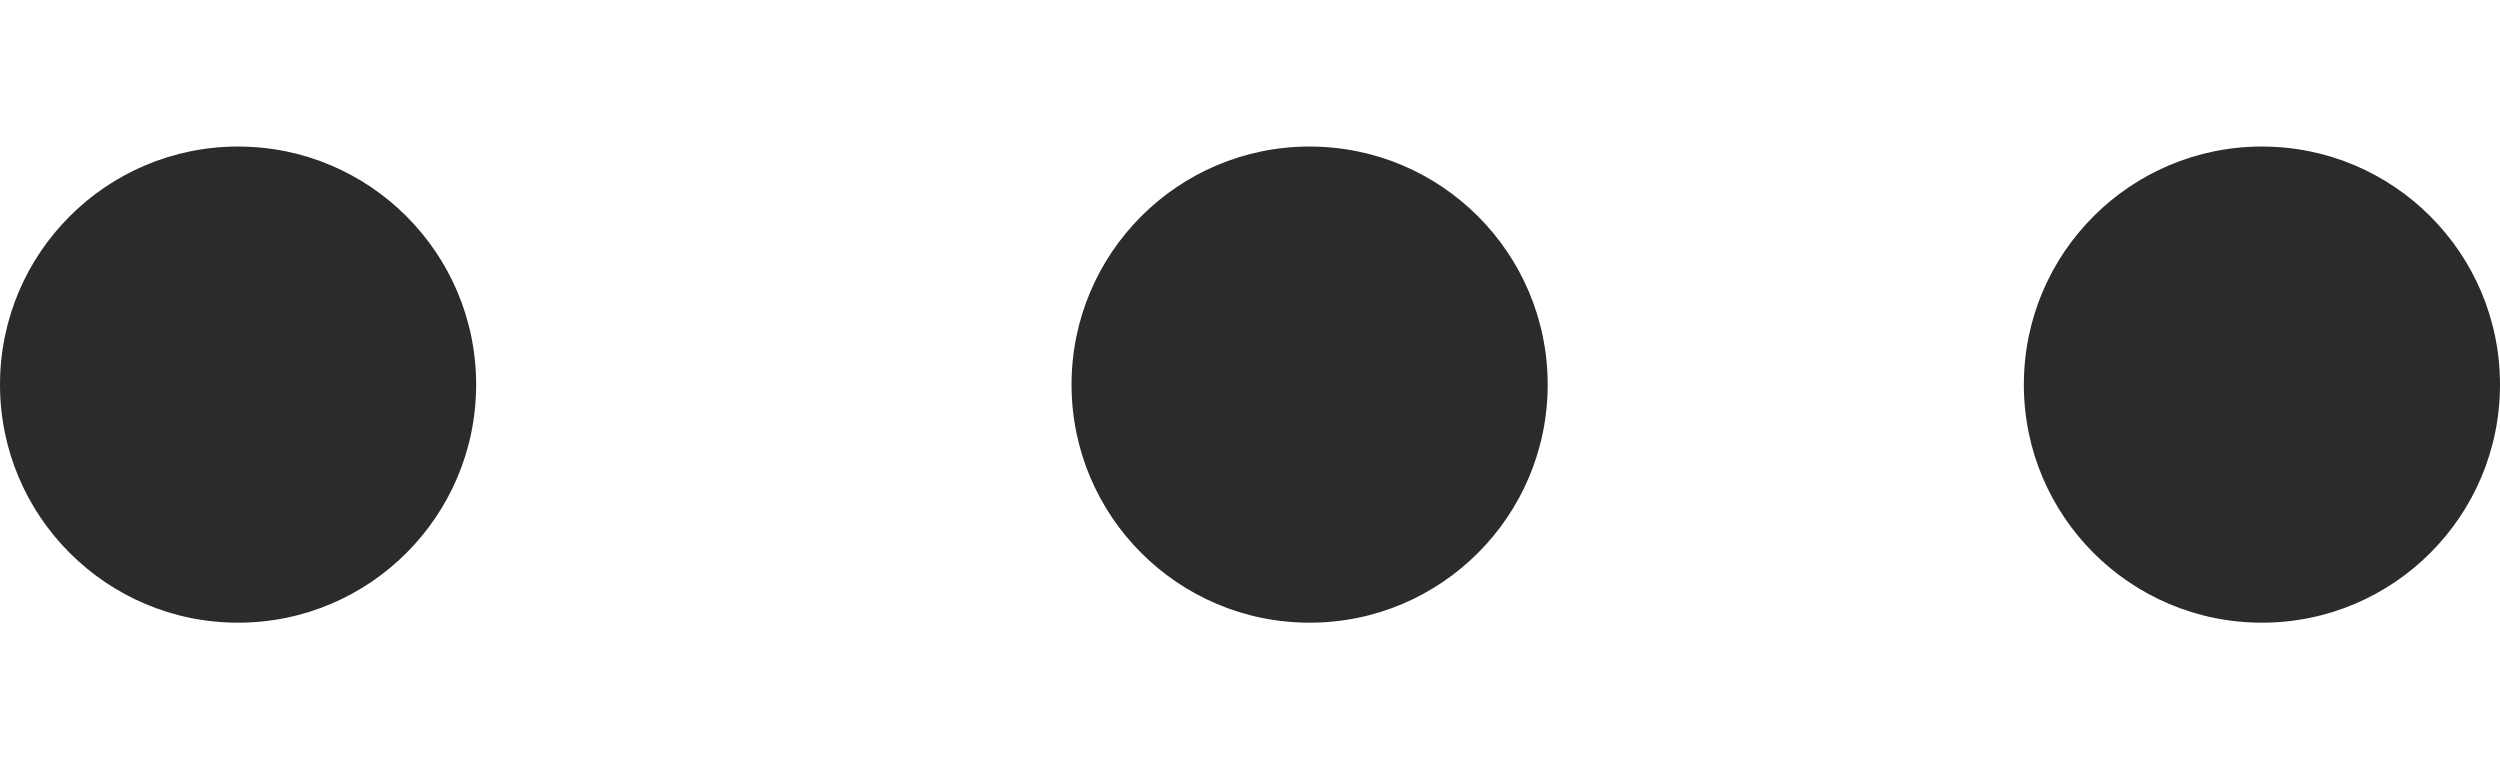
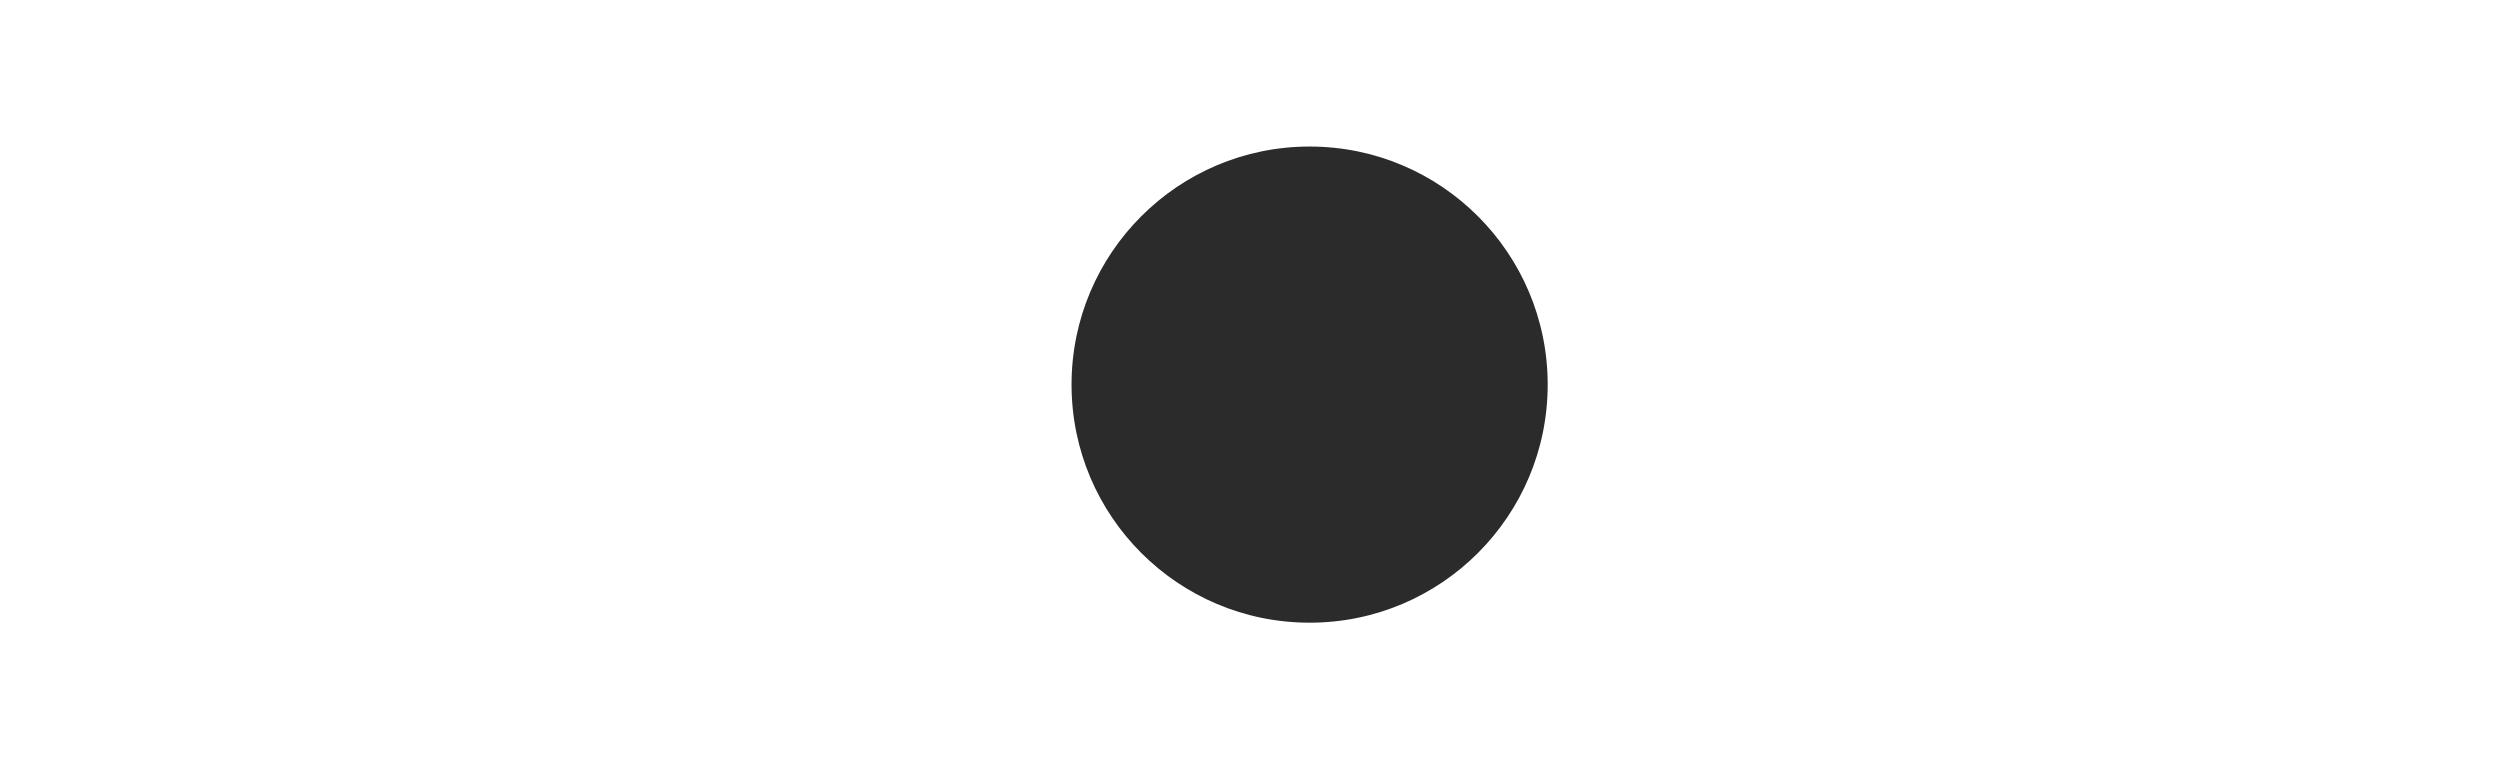
<svg xmlns="http://www.w3.org/2000/svg" width="13" height="4" viewBox="0 0 13 4" fill="none">
-   <circle cx="1.238" cy="2" r="1.238" fill="#2B2B2B" />
  <circle cx="6.81" cy="2" r="1.238" fill="#2B2B2B" />
-   <circle cx="11.762" cy="2" r="1.238" fill="#2B2B2B" />
</svg>